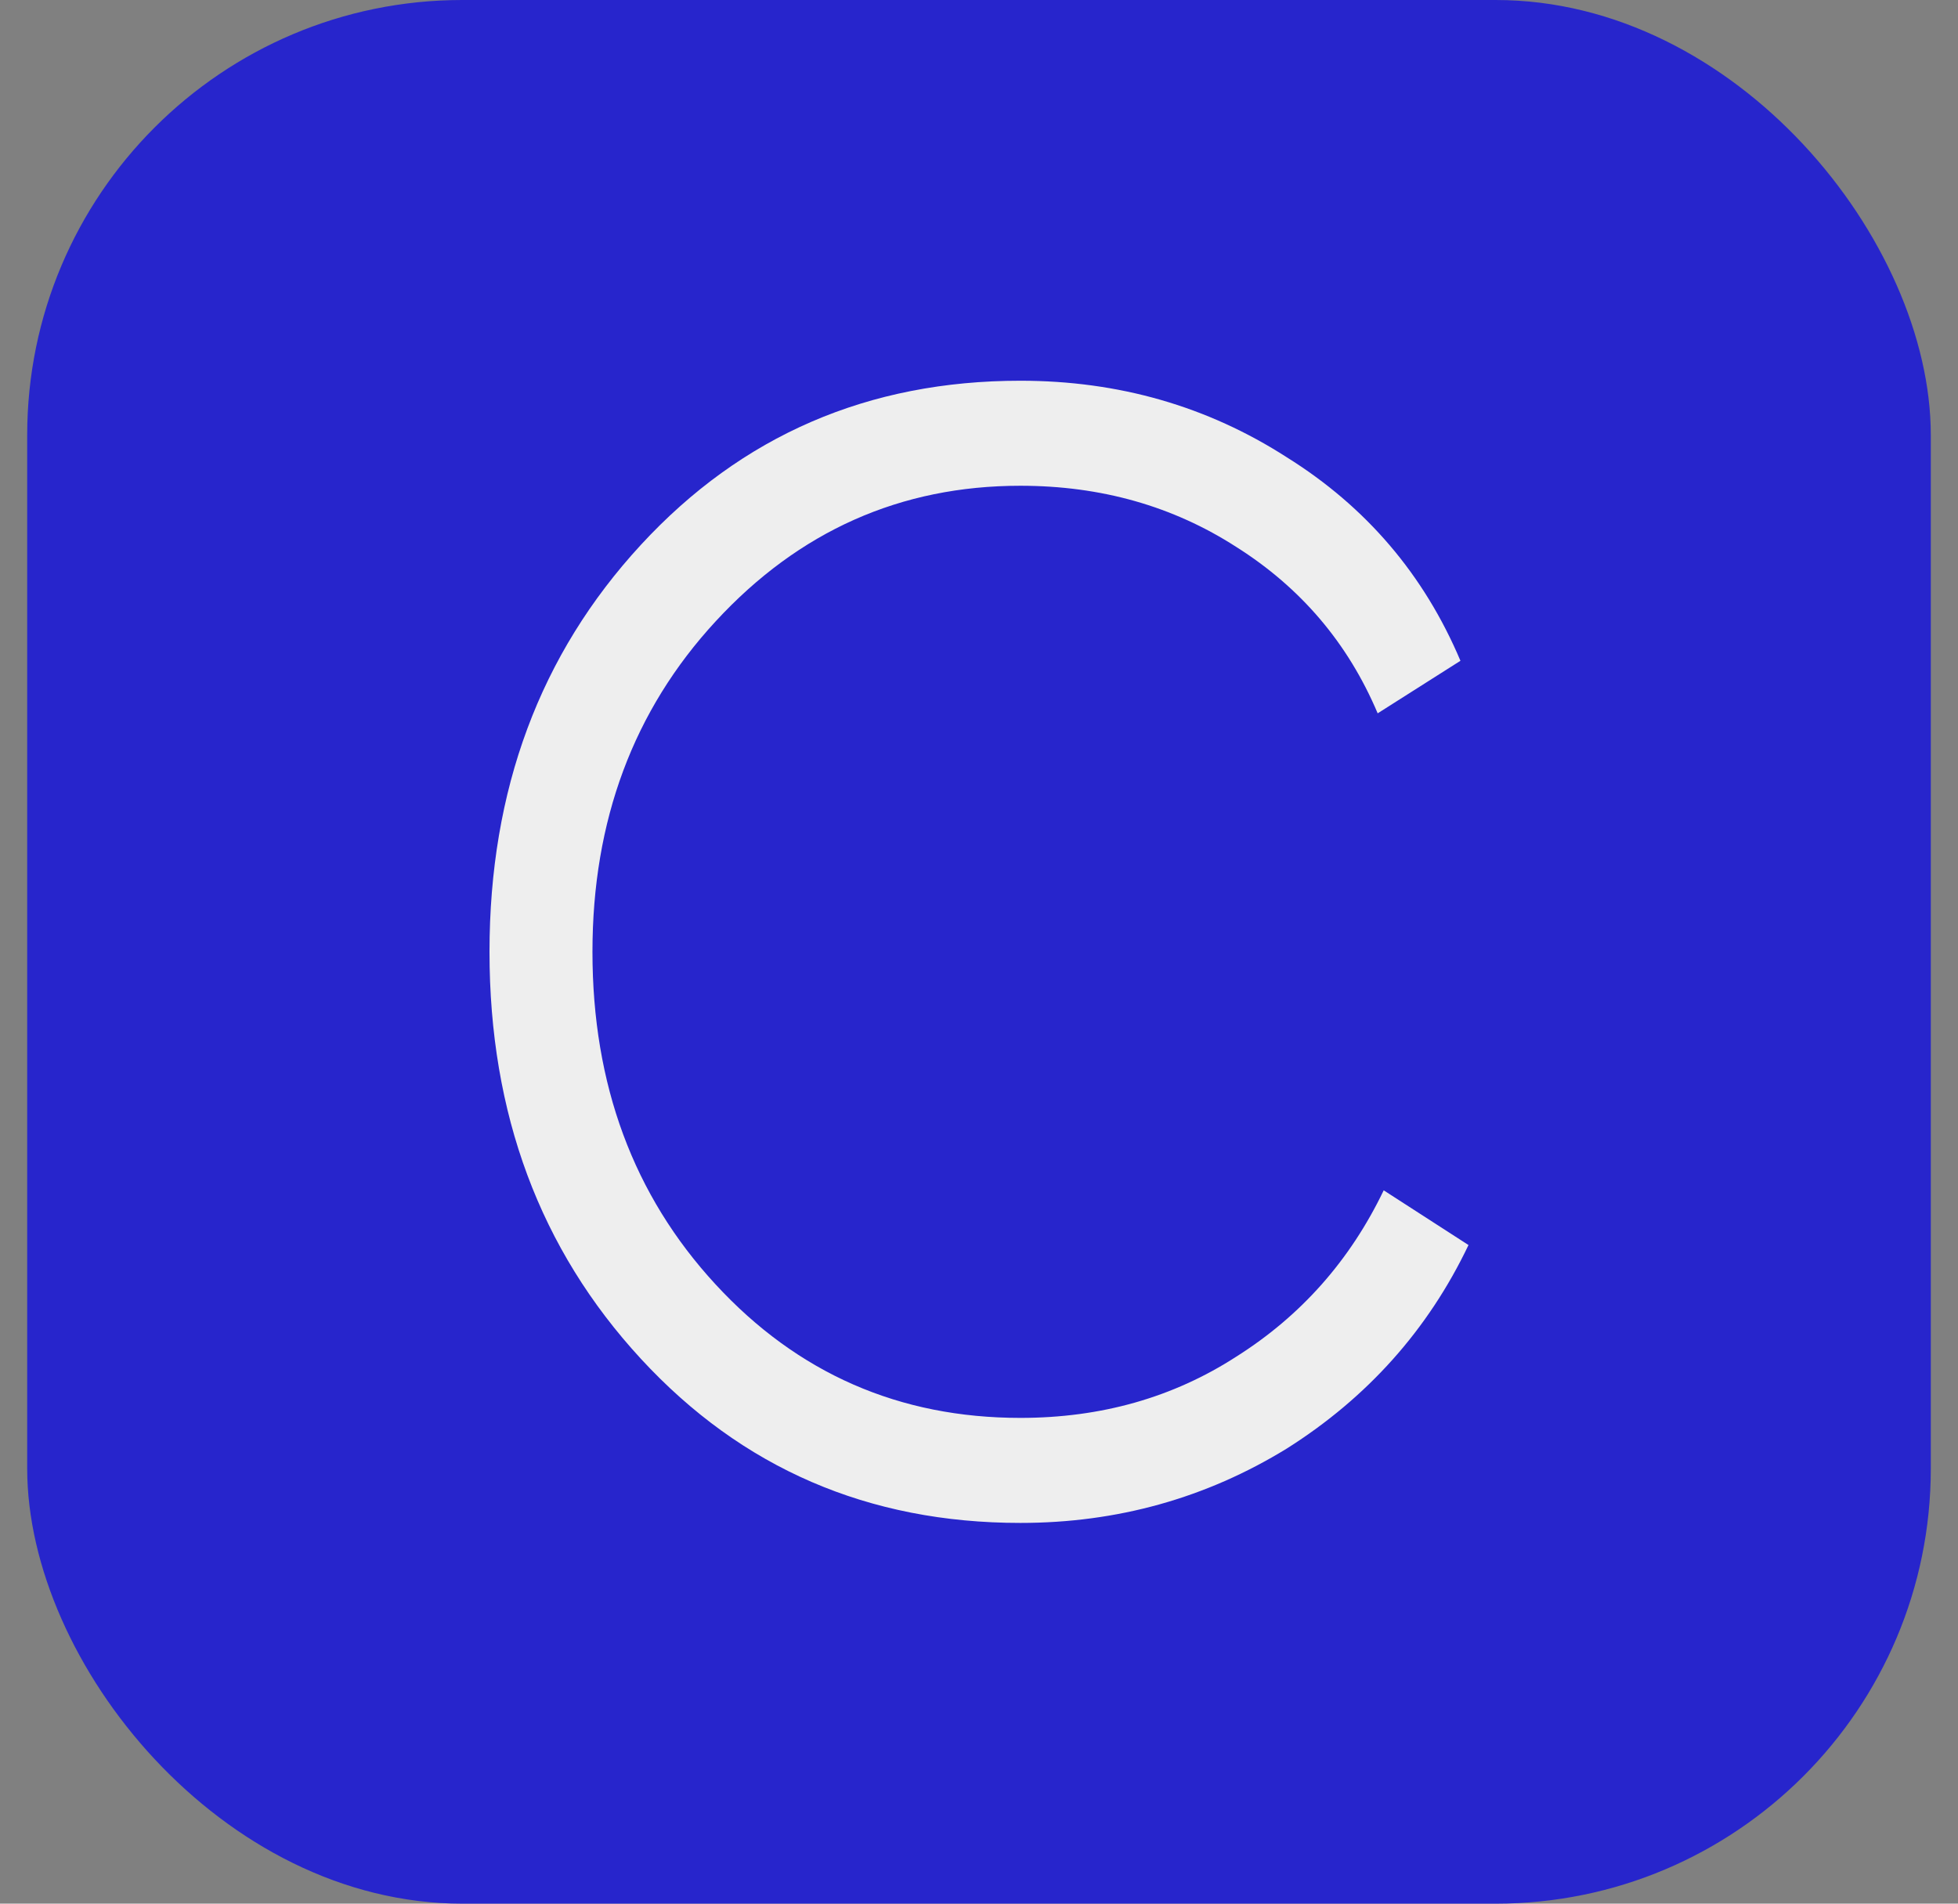
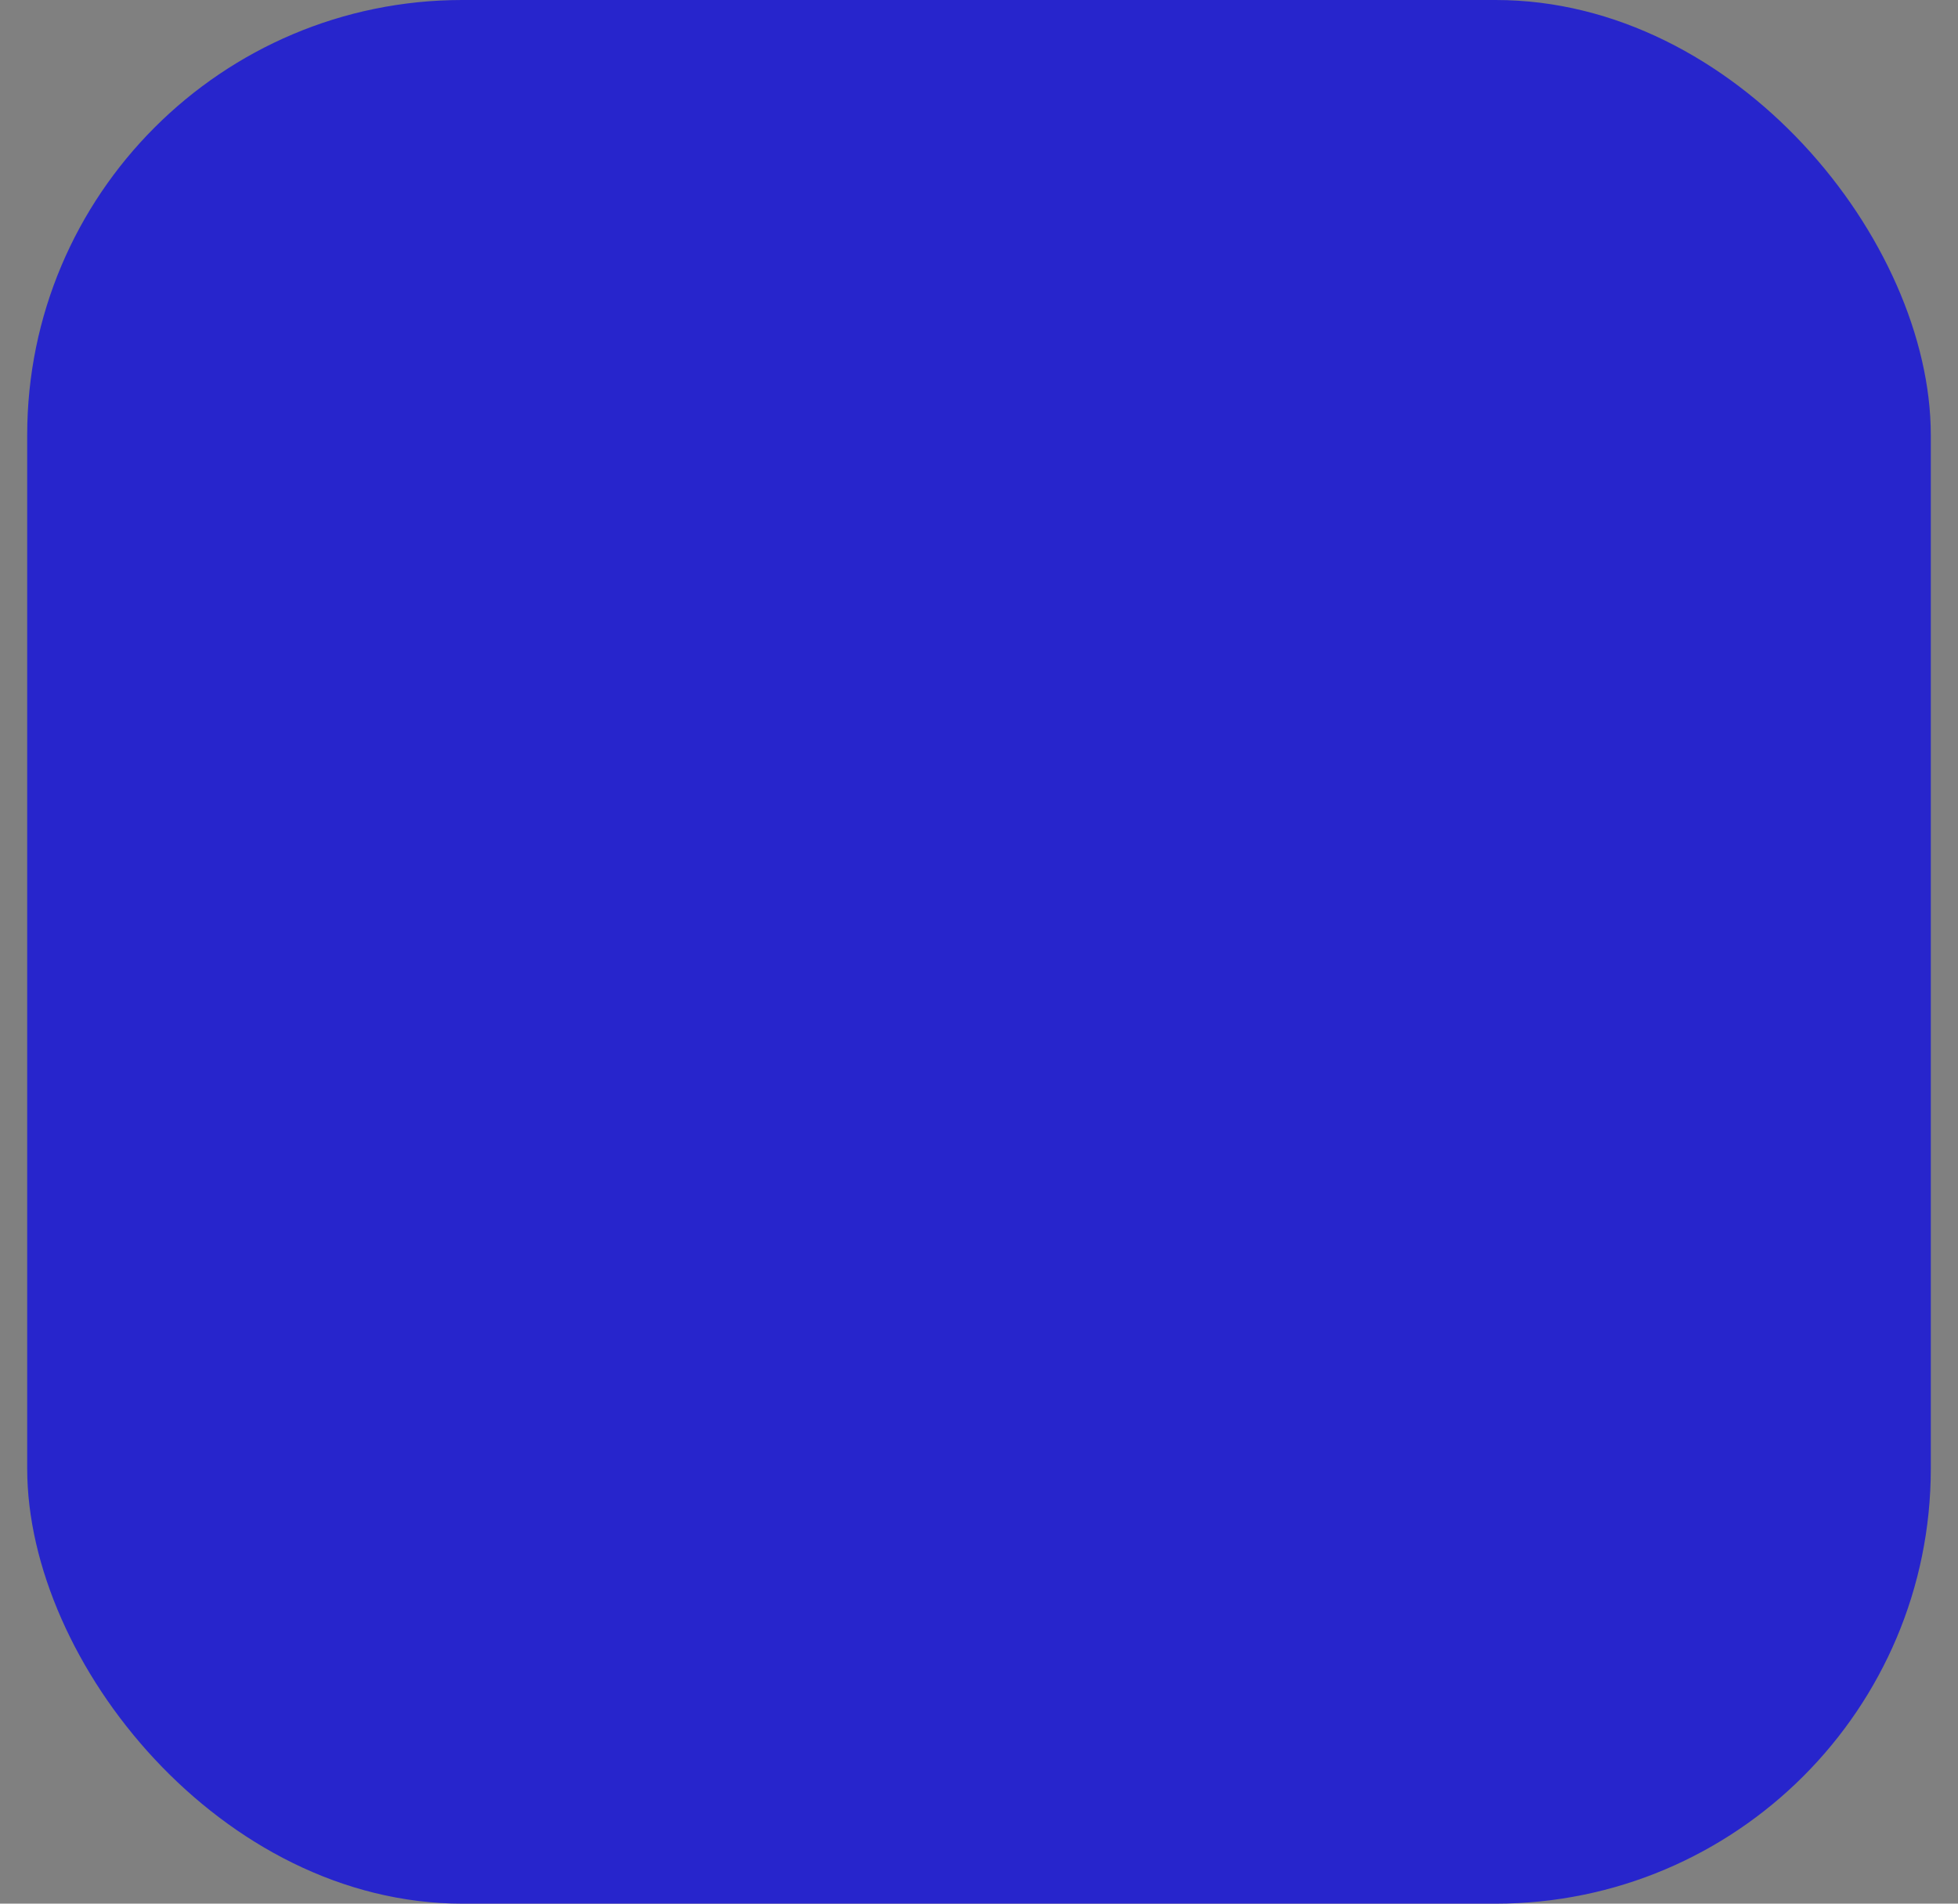
<svg xmlns="http://www.w3.org/2000/svg" width="36" height="35" viewBox="0 0 36 35" fill="none">
  <rect x="0" y="0" width="36" height="35" fill="#808080" stroke="none" />
  <rect x="0.5" width="35" height="35" rx="8" fill="#2725CC" />
-   <path d="M18.761 28C15.965 28 13.639 26.994 11.784 24.983C9.928 22.971 9 20.477 9 17.5C9 14.523 9.928 12.029 11.784 10.017C13.639 8.006 15.965 7 18.761 7C20.567 7 22.2 7.469 23.66 8.408C25.12 9.32 26.183 10.567 26.852 12.149L25.33 13.115C24.786 11.828 23.92 10.808 22.732 10.057C21.569 9.307 20.245 8.931 18.761 8.931C16.559 8.931 14.691 9.762 13.157 11.425C11.647 13.061 10.893 15.086 10.893 17.5C10.893 19.941 11.647 21.979 13.157 23.615C14.666 25.251 16.534 26.069 18.761 26.069C20.245 26.069 21.569 25.694 22.732 24.942C23.92 24.192 24.823 23.172 25.441 21.885L27 22.891C26.258 24.446 25.144 25.694 23.66 26.632C22.175 27.544 20.542 28 18.761 28Z" fill="#EEEEEE" />
</svg>